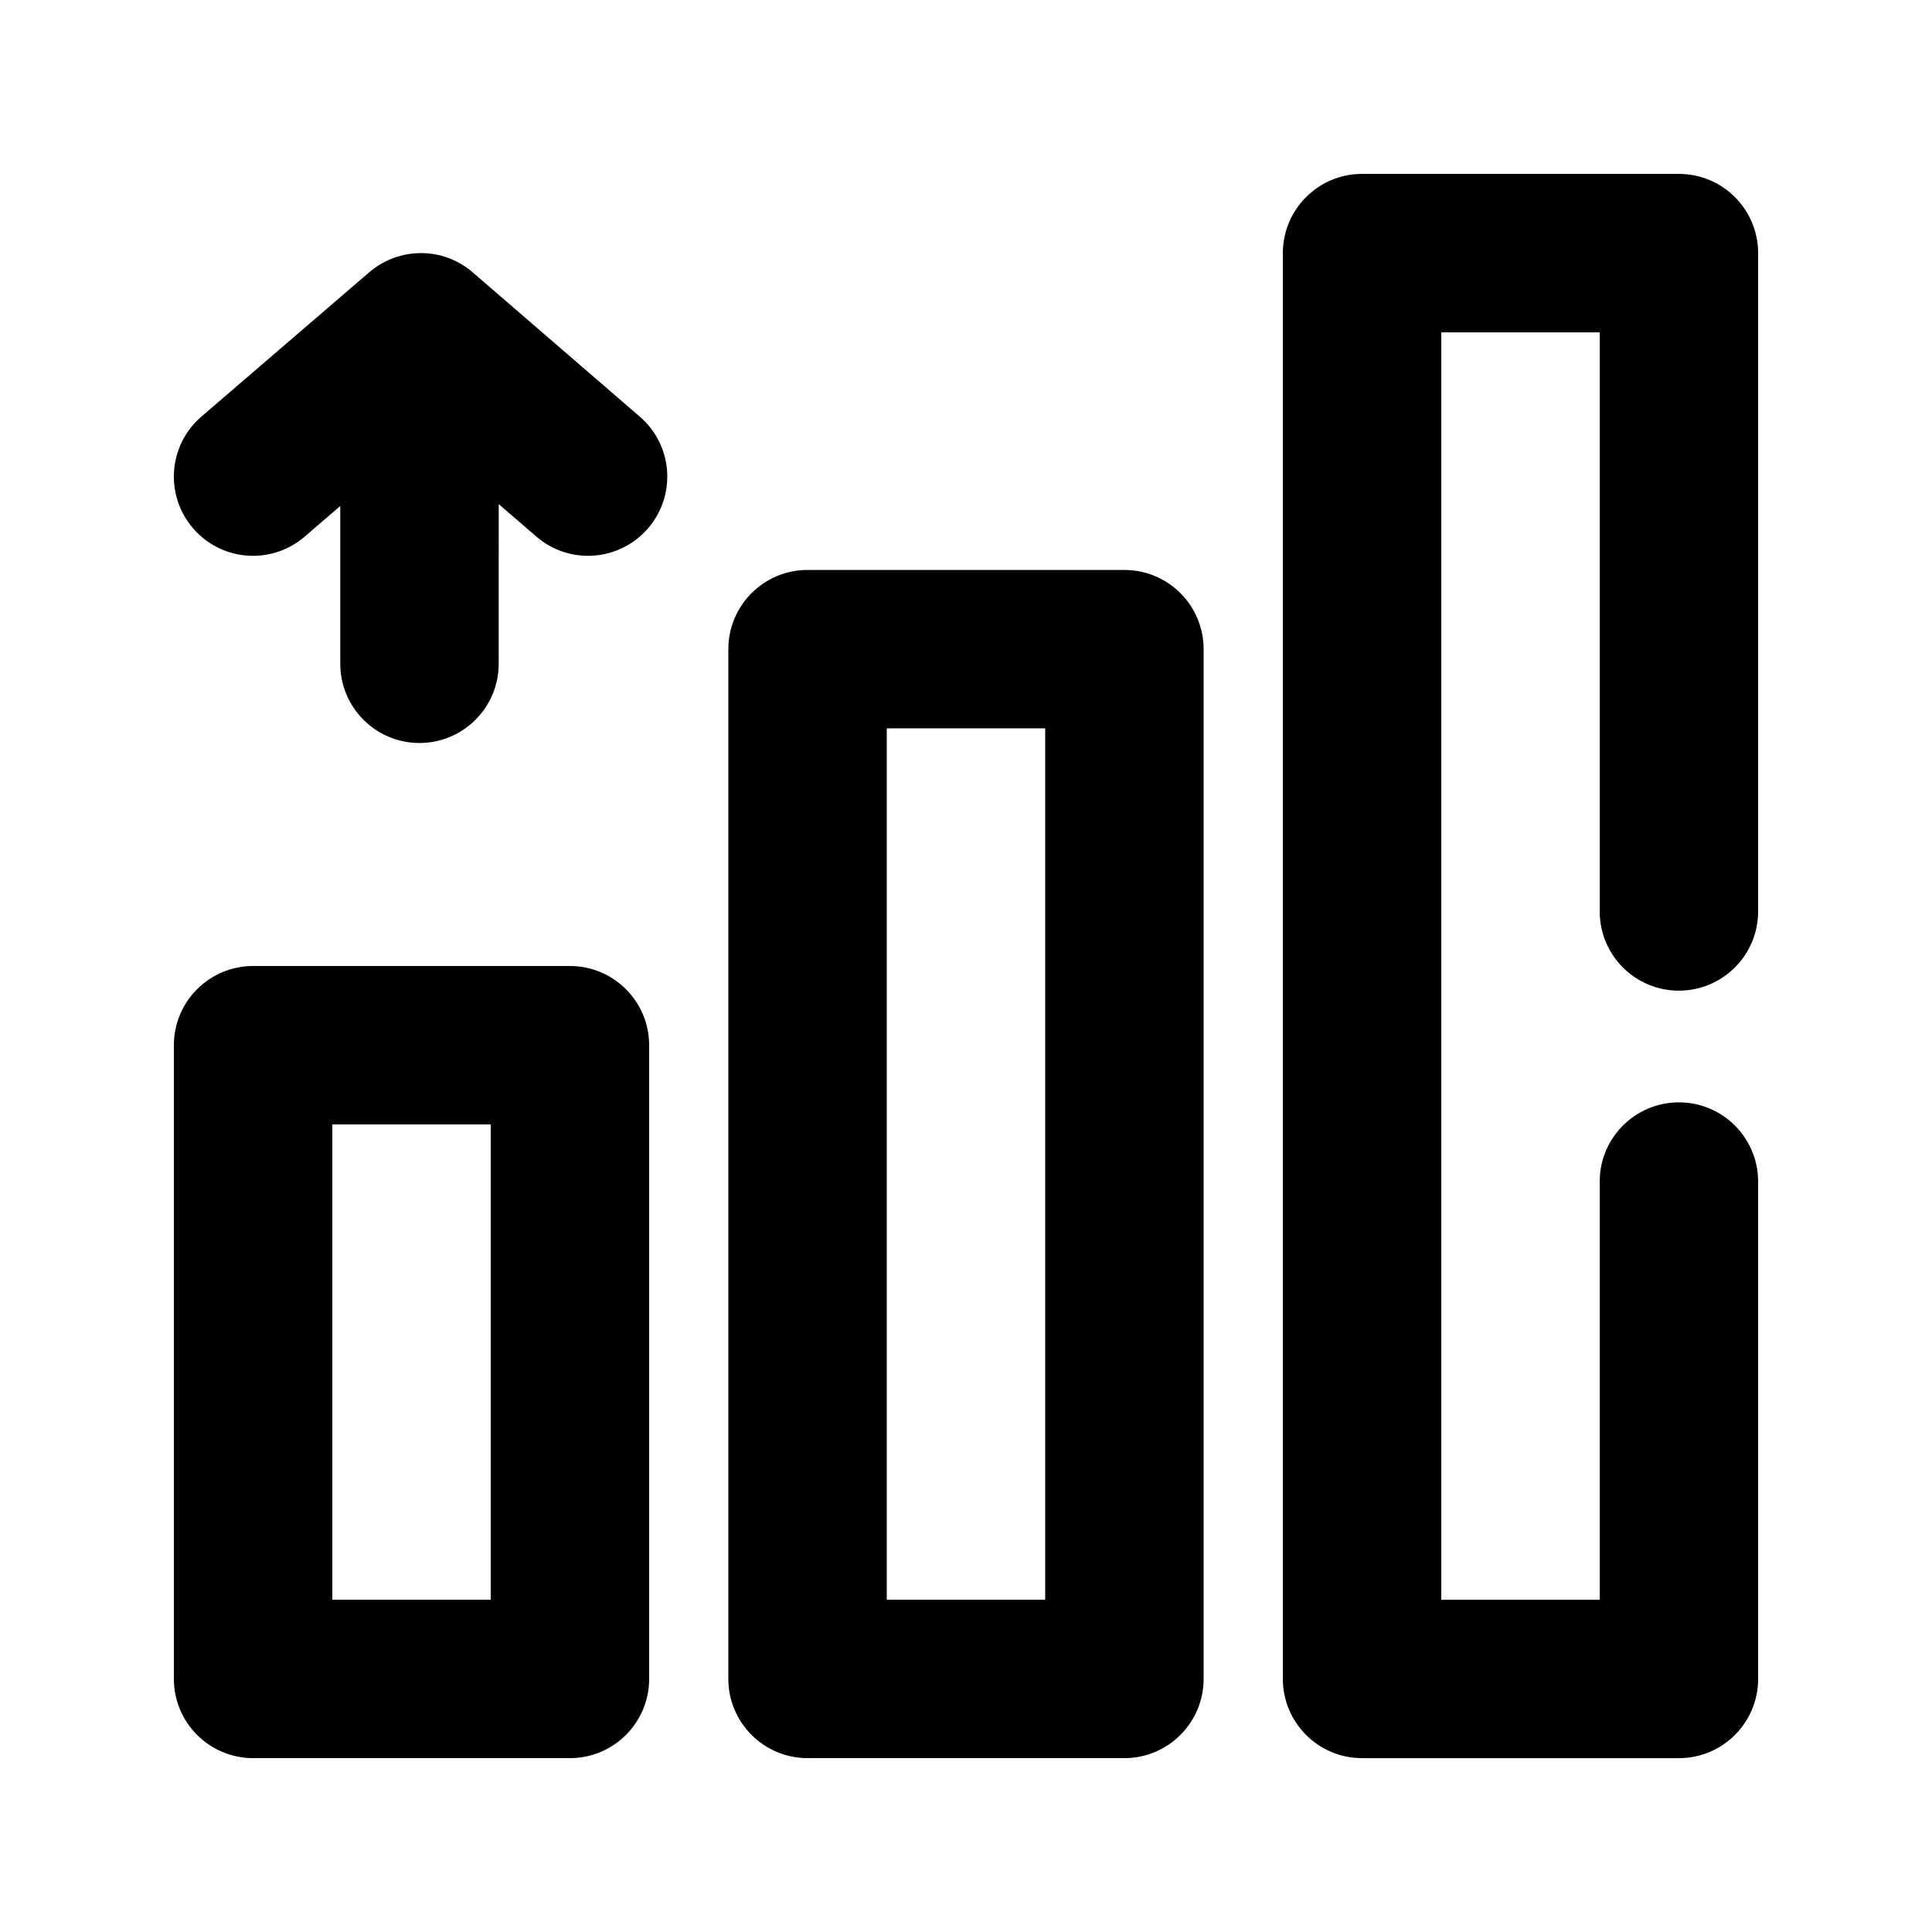
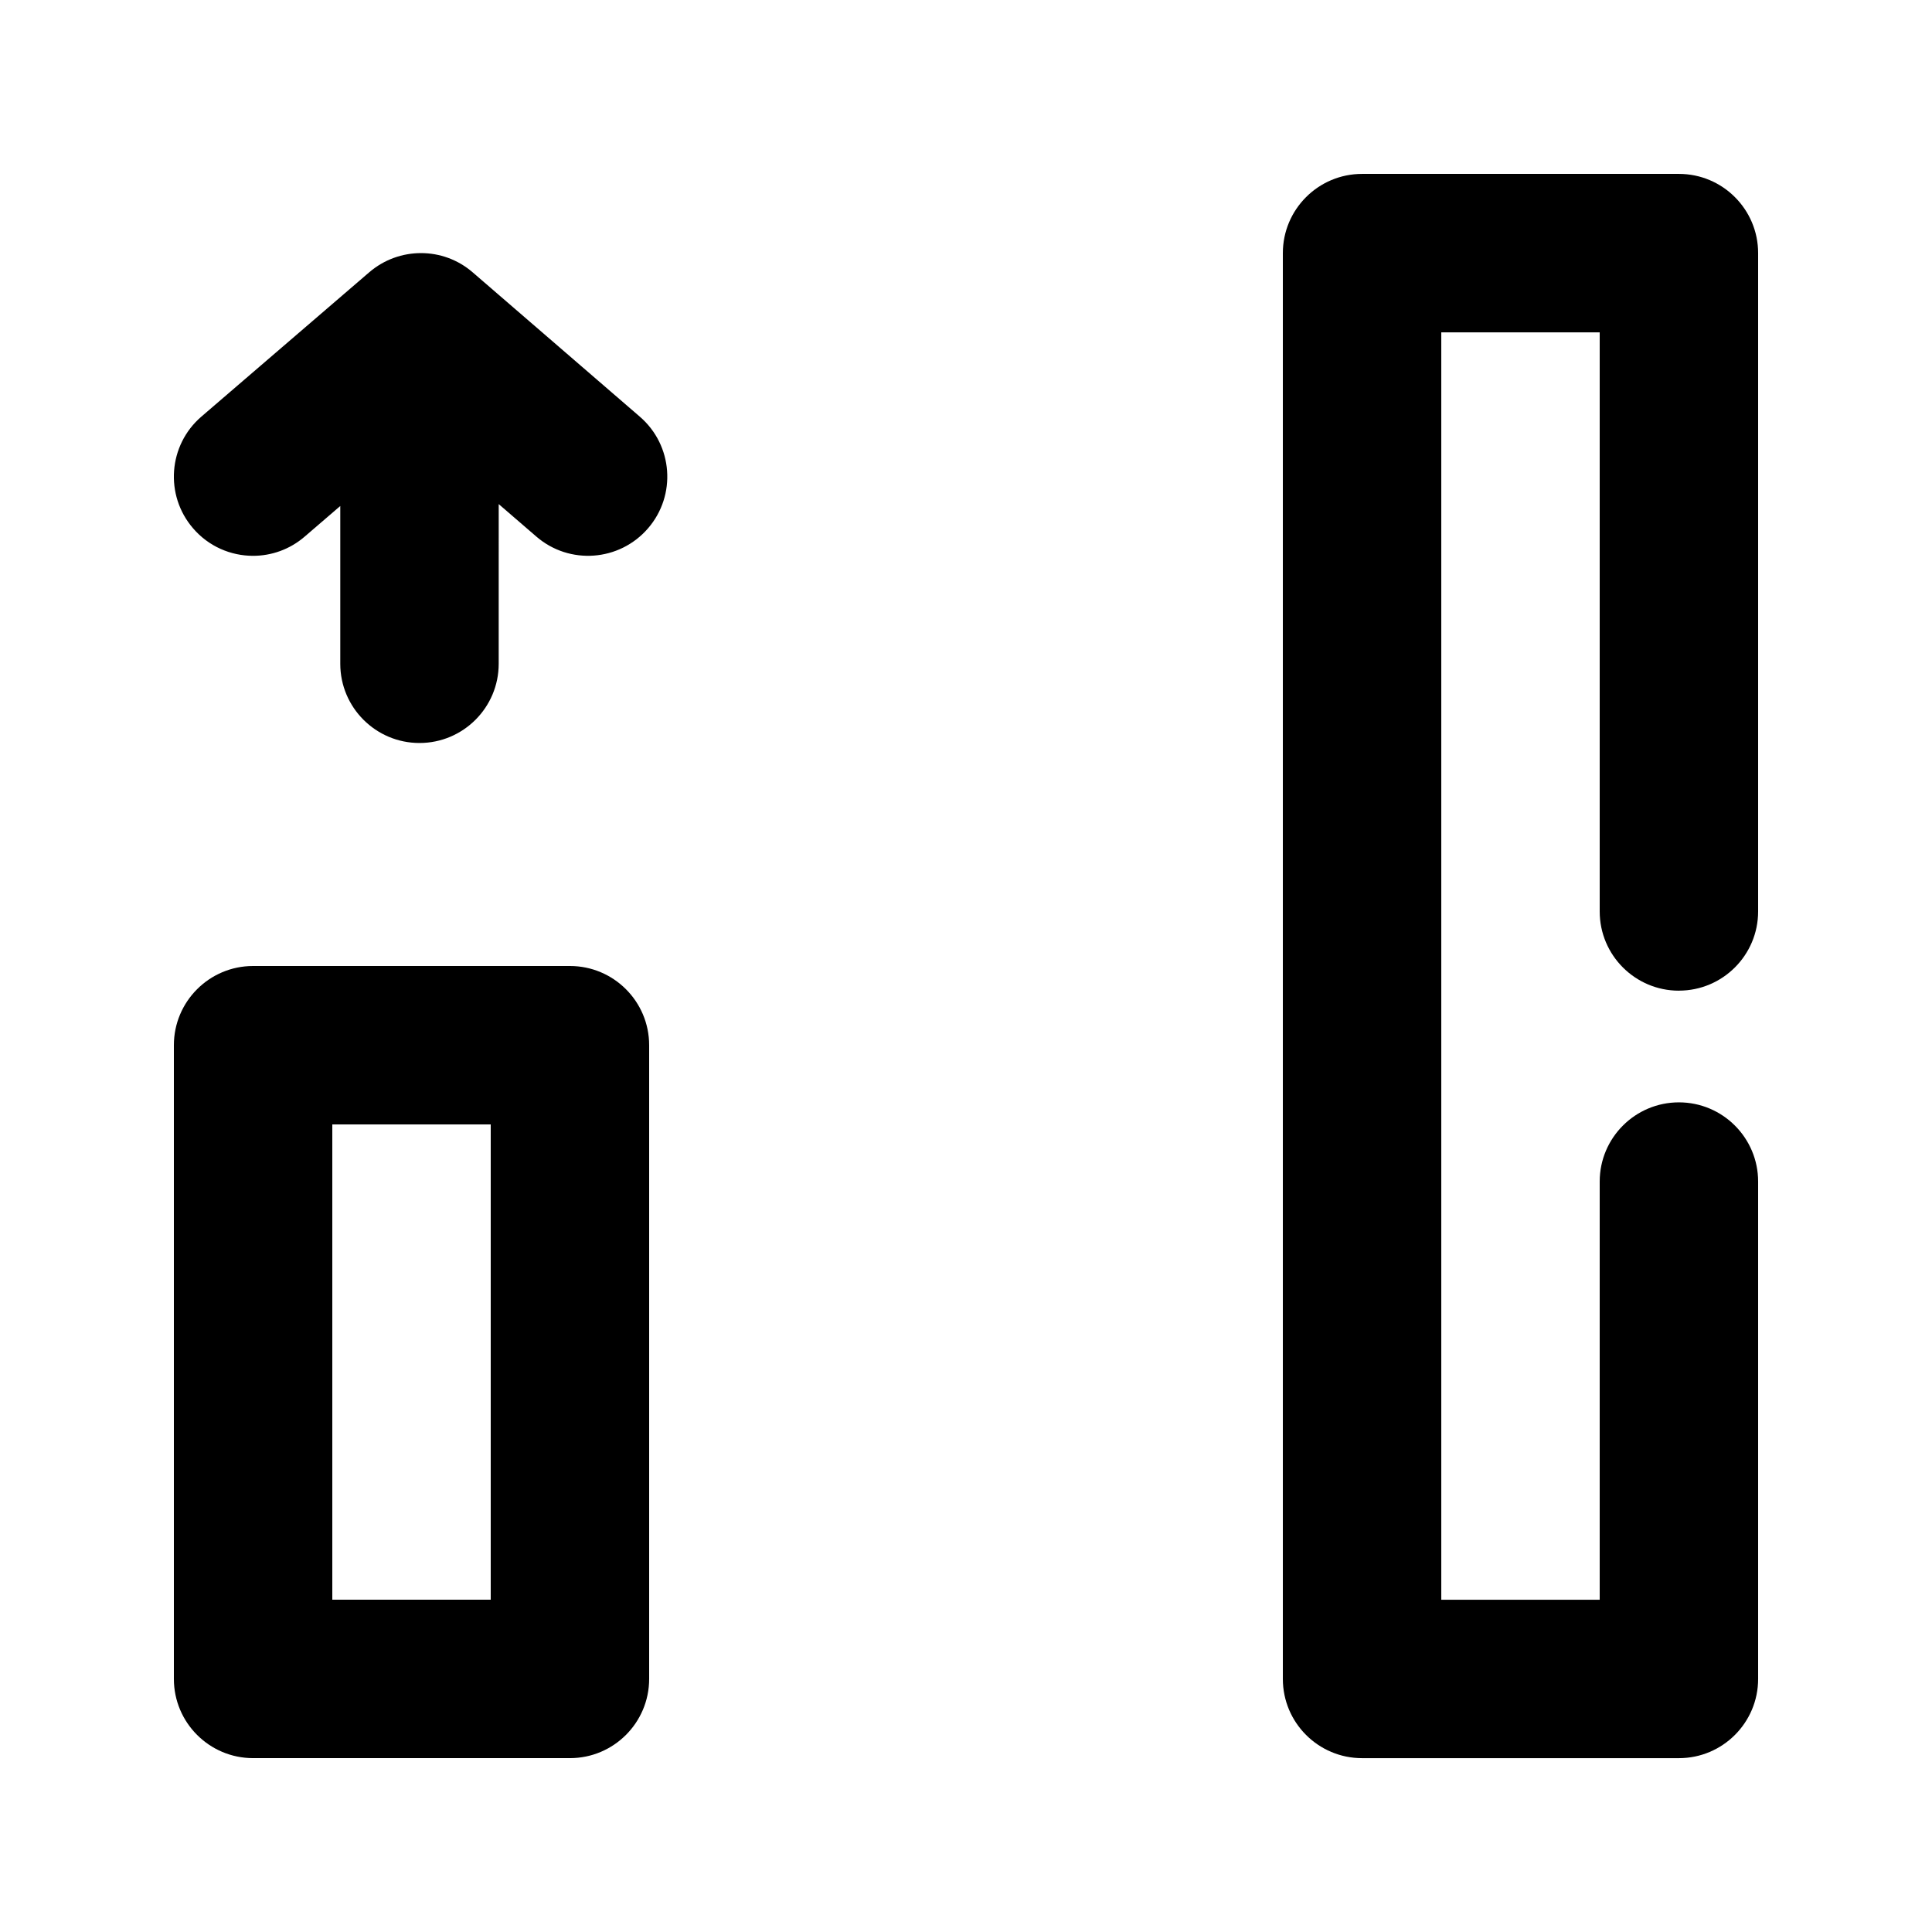
<svg xmlns="http://www.w3.org/2000/svg" fill="#000000" width="800px" height="800px" version="1.1" viewBox="144 144 512 512">
  <g>
    <path d="m269.26 216.17c-7.852-6.801-19.504-6.781-27.395-0.023l-44.484 38.25c-8.797 7.559-9.781 20.824-2.227 29.598 4.137 4.828 10.016 7.305 15.914 7.305 4.848 0 9.719-1.68 13.664-5.082l9.445-8.125v41.816c0 11.586 9.406 20.992 20.992 20.992s20.992-9.406 20.992-20.992l0.004-42.316 9.973 8.605c8.773 7.578 22.02 6.59 29.598-2.184s6.613-22.02-2.184-29.598z" />
-     <path d="m441.98 295.04h-83.969c-11.59 0-20.992 9.402-20.992 20.992v272.9c0 11.586 9.406 20.992 20.992 20.992h83.969c11.586 0 20.992-9.406 20.992-20.992v-272.9c0-11.59-9.406-20.992-20.992-20.992zm-20.992 272.89h-41.984v-230.91h41.984z" />
    <path d="m295.04 400h-83.969c-11.586 0-20.992 9.406-20.992 20.992v167.94c0 11.586 9.406 20.992 20.992 20.992h83.969c11.586 0 20.992-9.406 20.992-20.992v-167.94c0-11.59-9.406-20.992-20.992-20.992zm-20.992 167.93h-41.984v-125.95h41.984z" />
    <path d="m588.93 406.53c11.586 0 20.992-9.406 20.992-20.992v-174.46c0-11.586-9.406-20.992-20.992-20.992h-83.969c-11.586 0-20.992 9.406-20.992 20.992v377.86c0 11.586 9.406 20.992 20.992 20.992h83.969c11.586 0 20.992-9.406 20.992-20.992v-131.81c0-11.586-9.406-20.992-20.992-20.992-11.586 0-20.992 9.406-20.992 20.992v110.82h-41.984v-335.87h41.984v153.47c0 11.586 9.406 20.992 20.992 20.992z" />
  </g>
</svg>